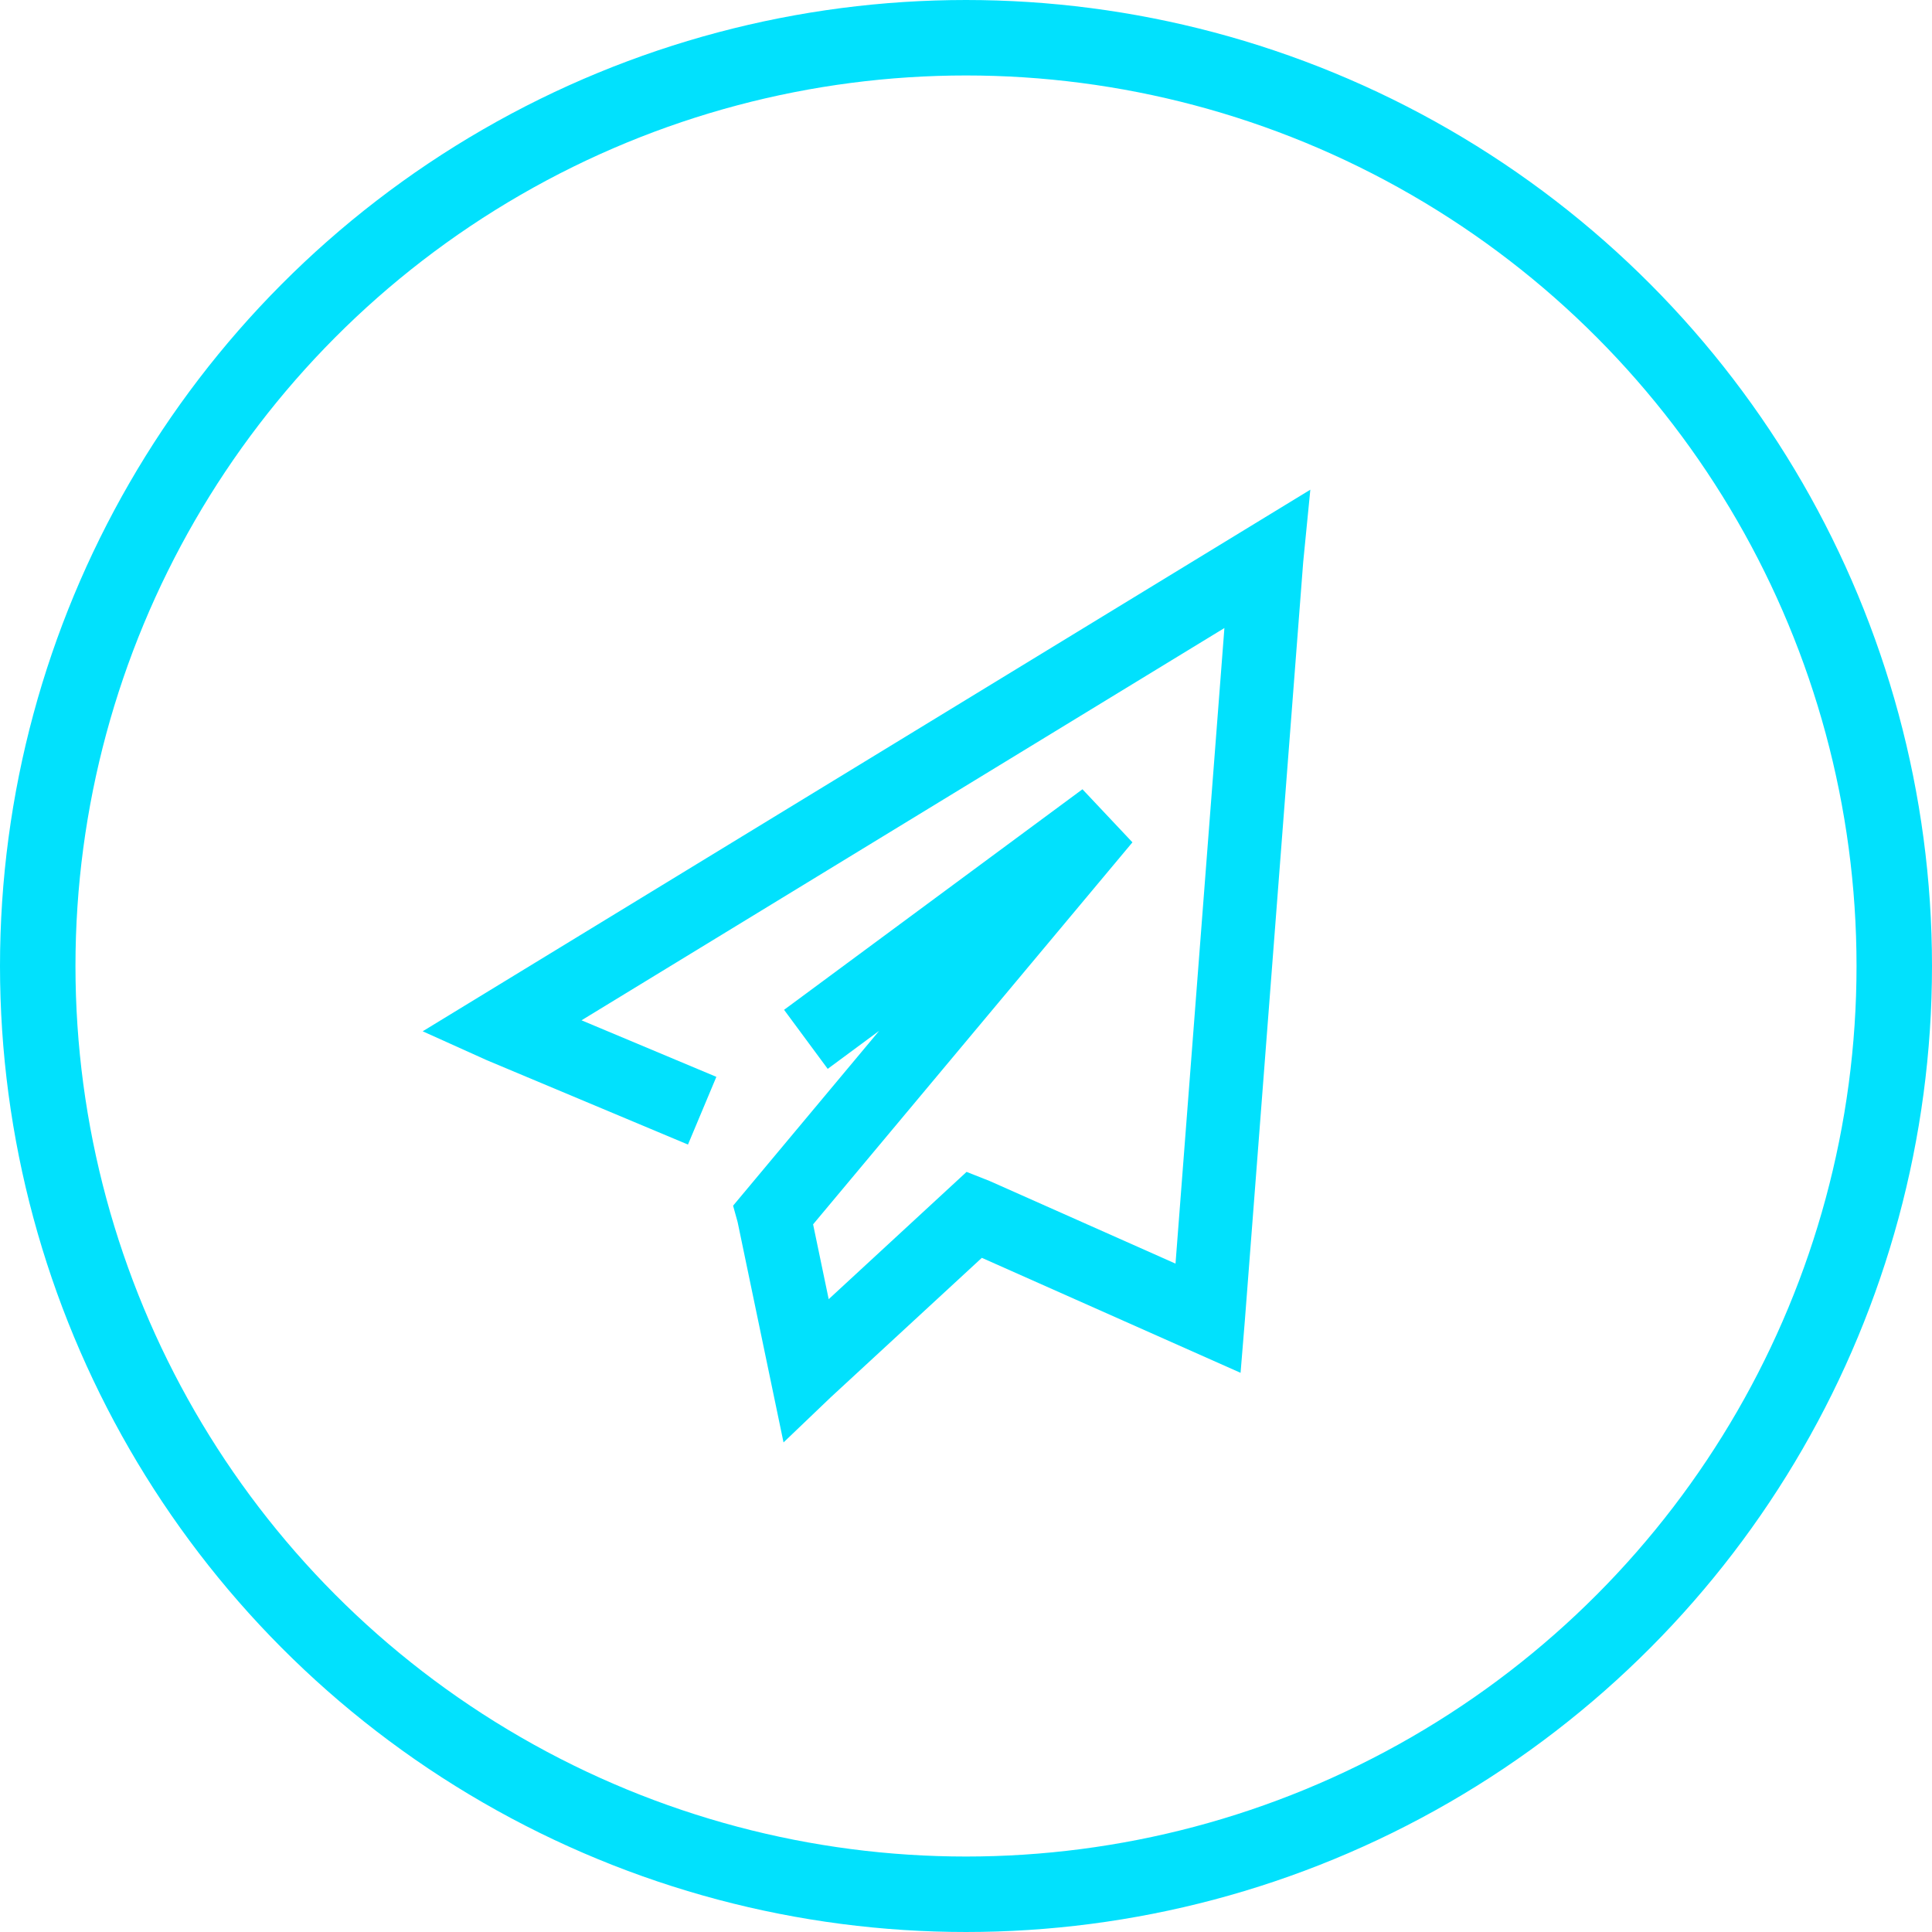
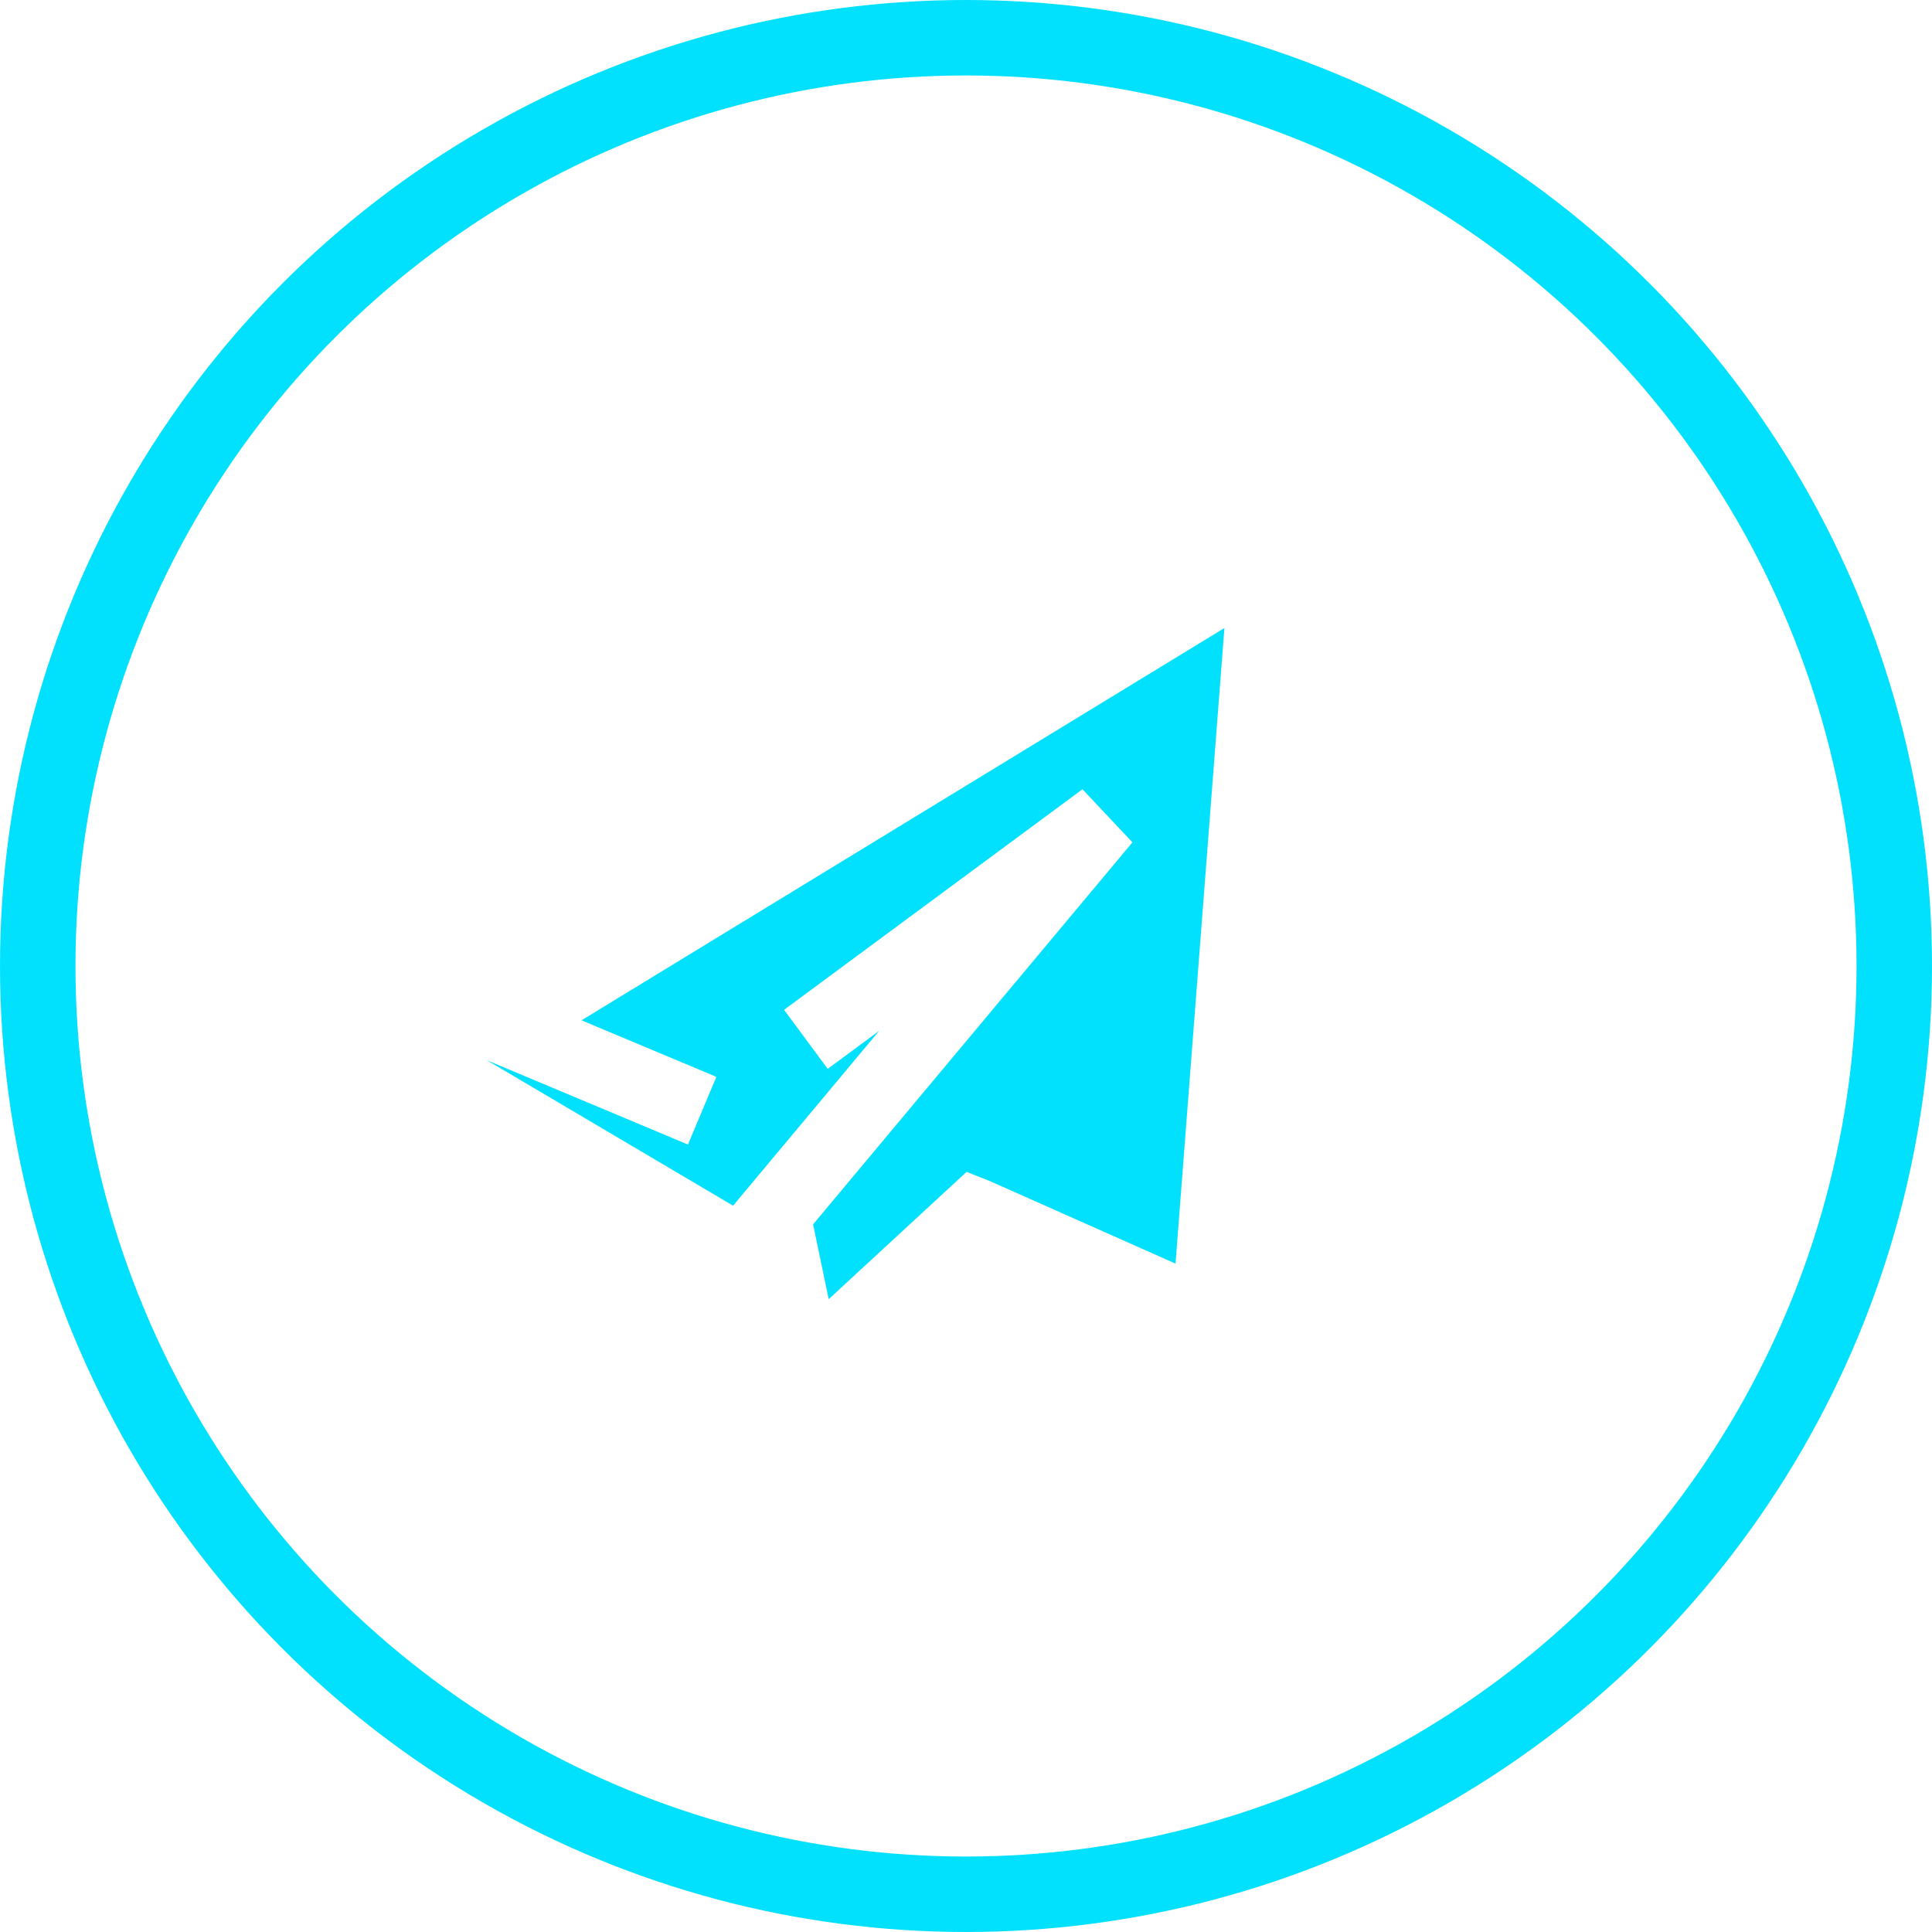
<svg xmlns="http://www.w3.org/2000/svg" width="128" height="128" viewBox="0 0 128 128">
  <g id="Image" transform="translate(-1013.385 -649.723)">
    <g id="Image-2" data-name="Image" transform="translate(0 -0.582)">
      <g id="Ellipse_105" data-name="Ellipse 105" transform="translate(1013.385 650.305)" fill="none" stroke="#01e1fd" stroke-width="5">
-         <circle cx="64" cy="64" r="64" stroke="none" />
        <circle cx="64" cy="64" r="61.5" fill="none" />
      </g>
      <g id="Group_376" data-name="Group 376" transform="translate(-219.588 -145.815)">
-         <path id="Path_284" data-name="Path 284" d="M1265.23,866.363l13.323,5.587,1.881-4.486-8.934-3.746,42.593-25.989-3.239,42.109-12.323-5.477-1.52-.6-9.135,8.433-1.033-4.958L1308,851.927l-3.311-3.516-19.769,14.612,2.891,3.912,3.407-2.518L1281.542,876l.3,1.084,3.042,14.6,3.138-3,10-9.229,17.142,7.618.281-3.428,3.868-50.282.473-4.8-58.809,35.883Z" transform="translate(0 0)" fill="#01e1fd" />
+         <path id="Path_284" data-name="Path 284" d="M1265.23,866.363l13.323,5.587,1.881-4.486-8.934-3.746,42.593-25.989-3.239,42.109-12.323-5.477-1.52-.6-9.135,8.433-1.033-4.958L1308,851.927l-3.311-3.516-19.769,14.612,2.891,3.912,3.407-2.518L1281.542,876Z" transform="translate(0 0)" fill="#01e1fd" />
      </g>
    </g>
  </g>
</svg>